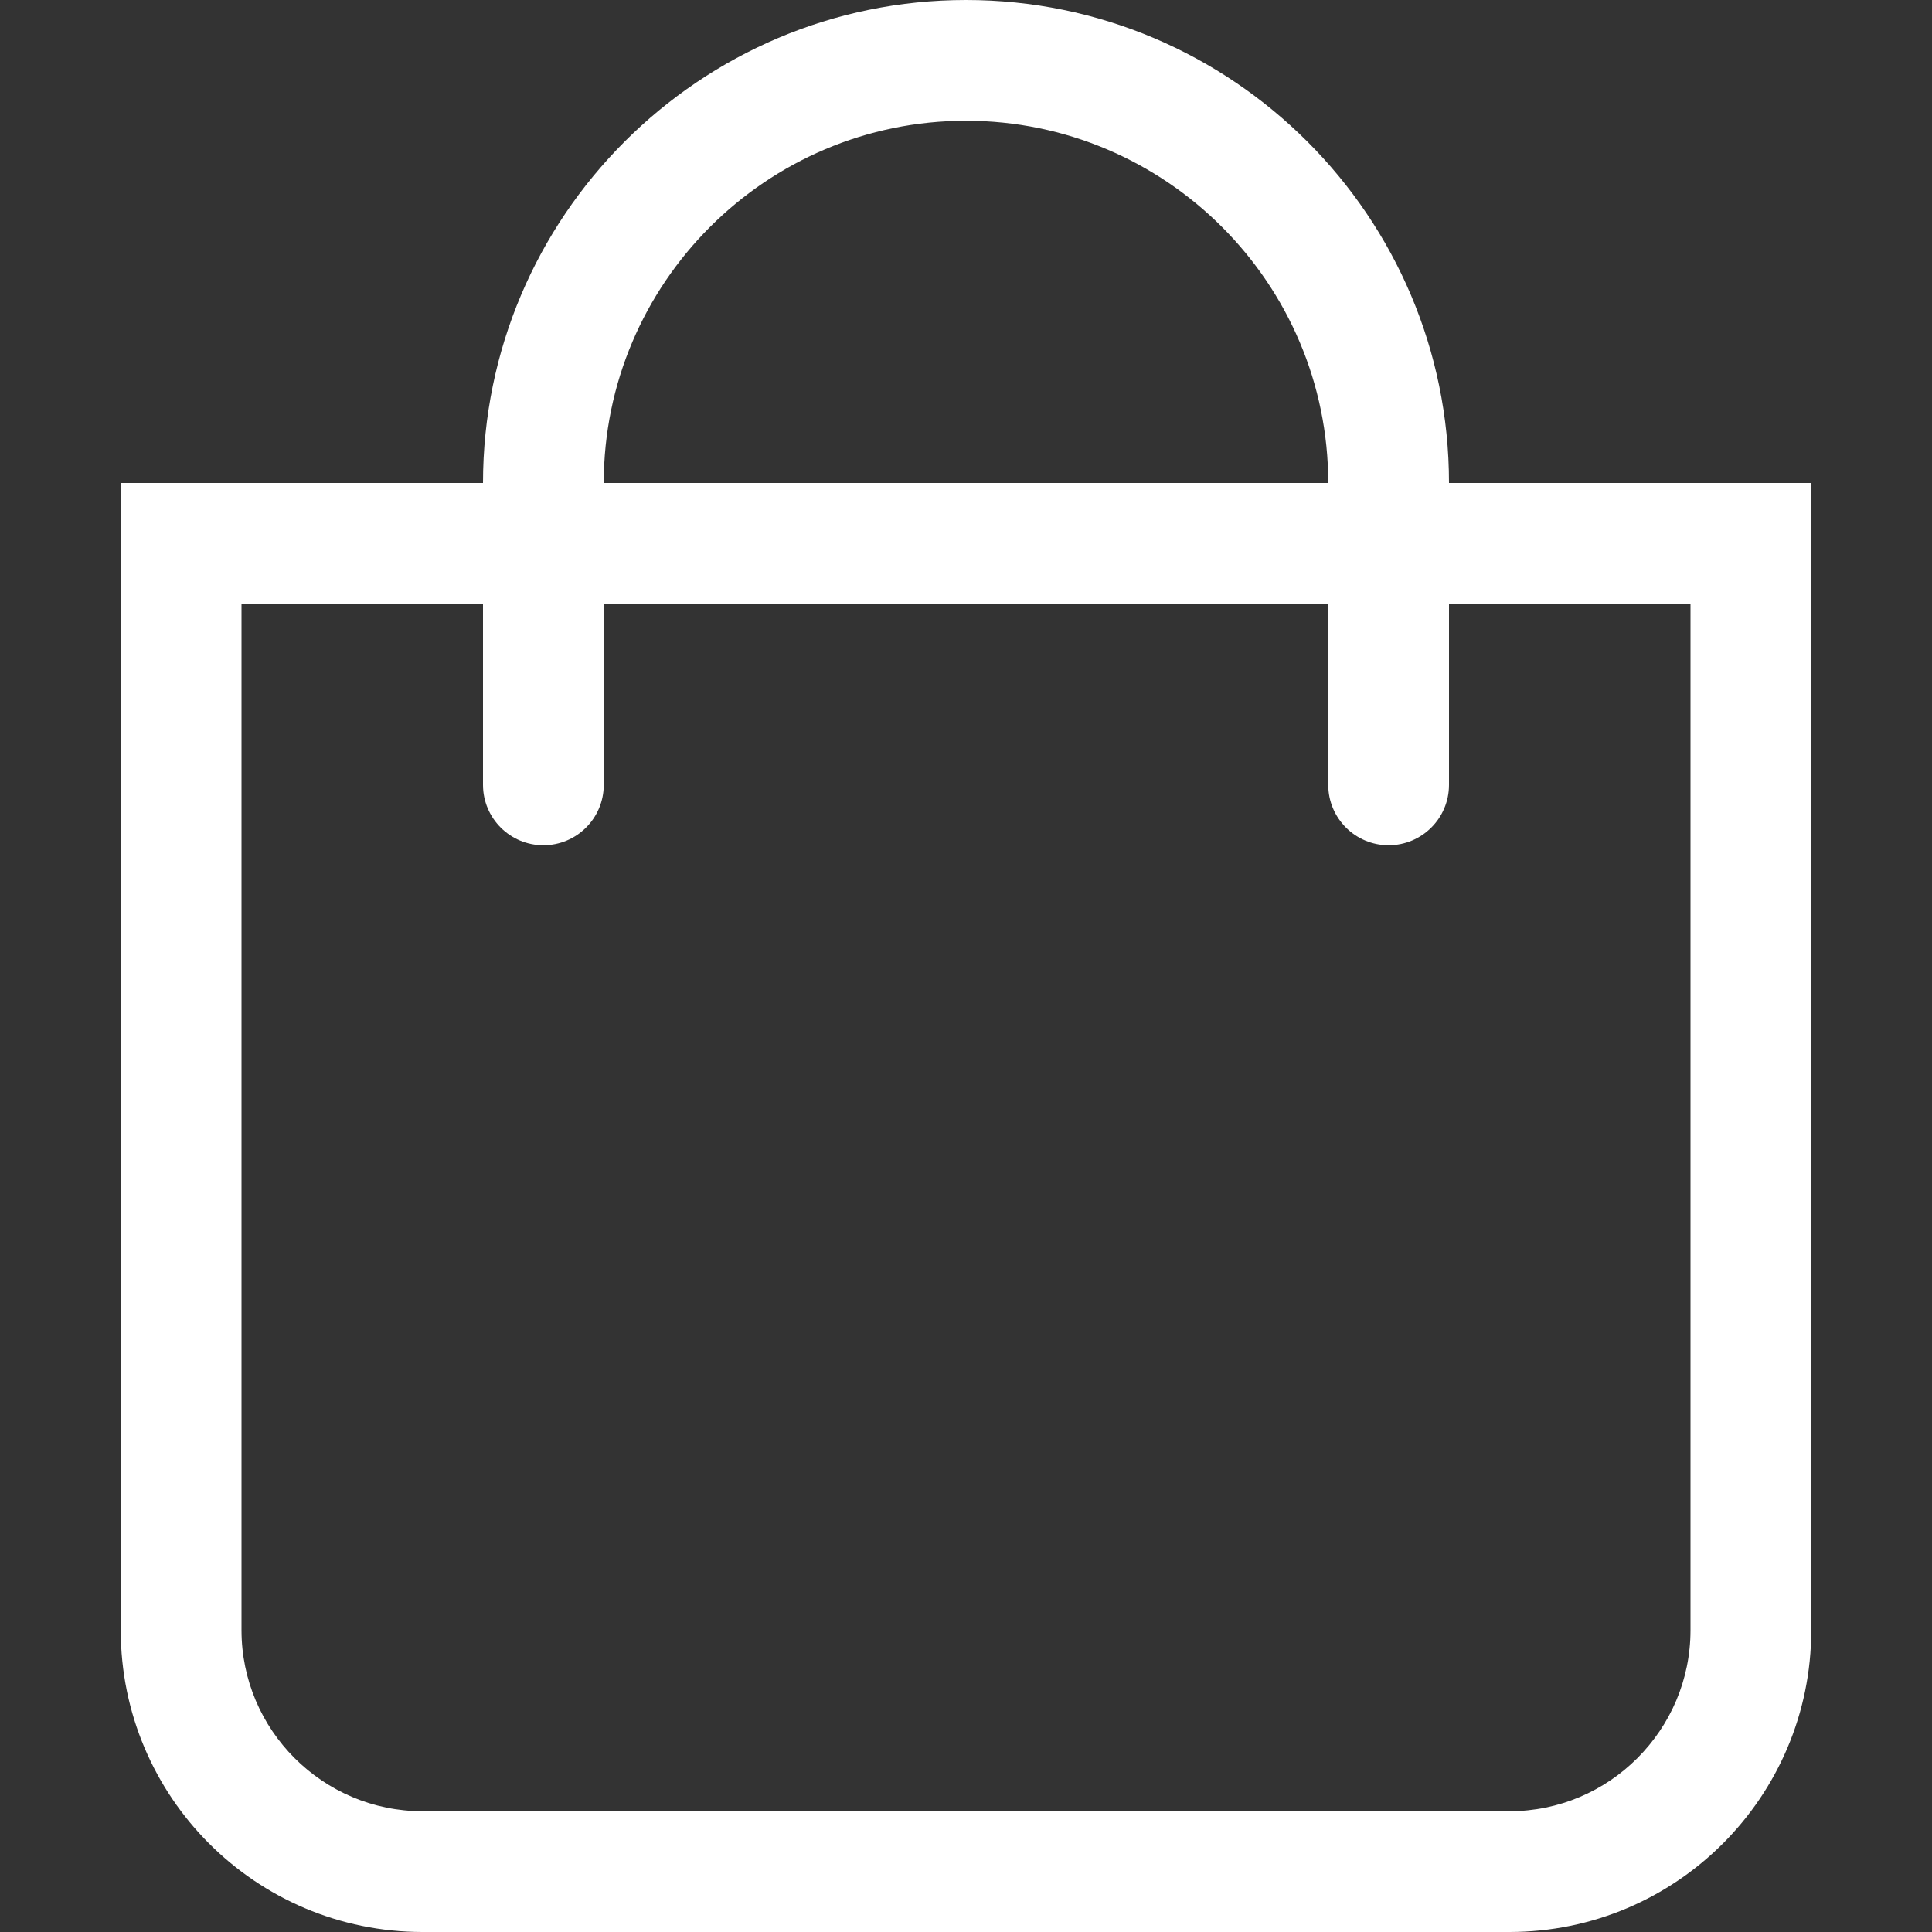
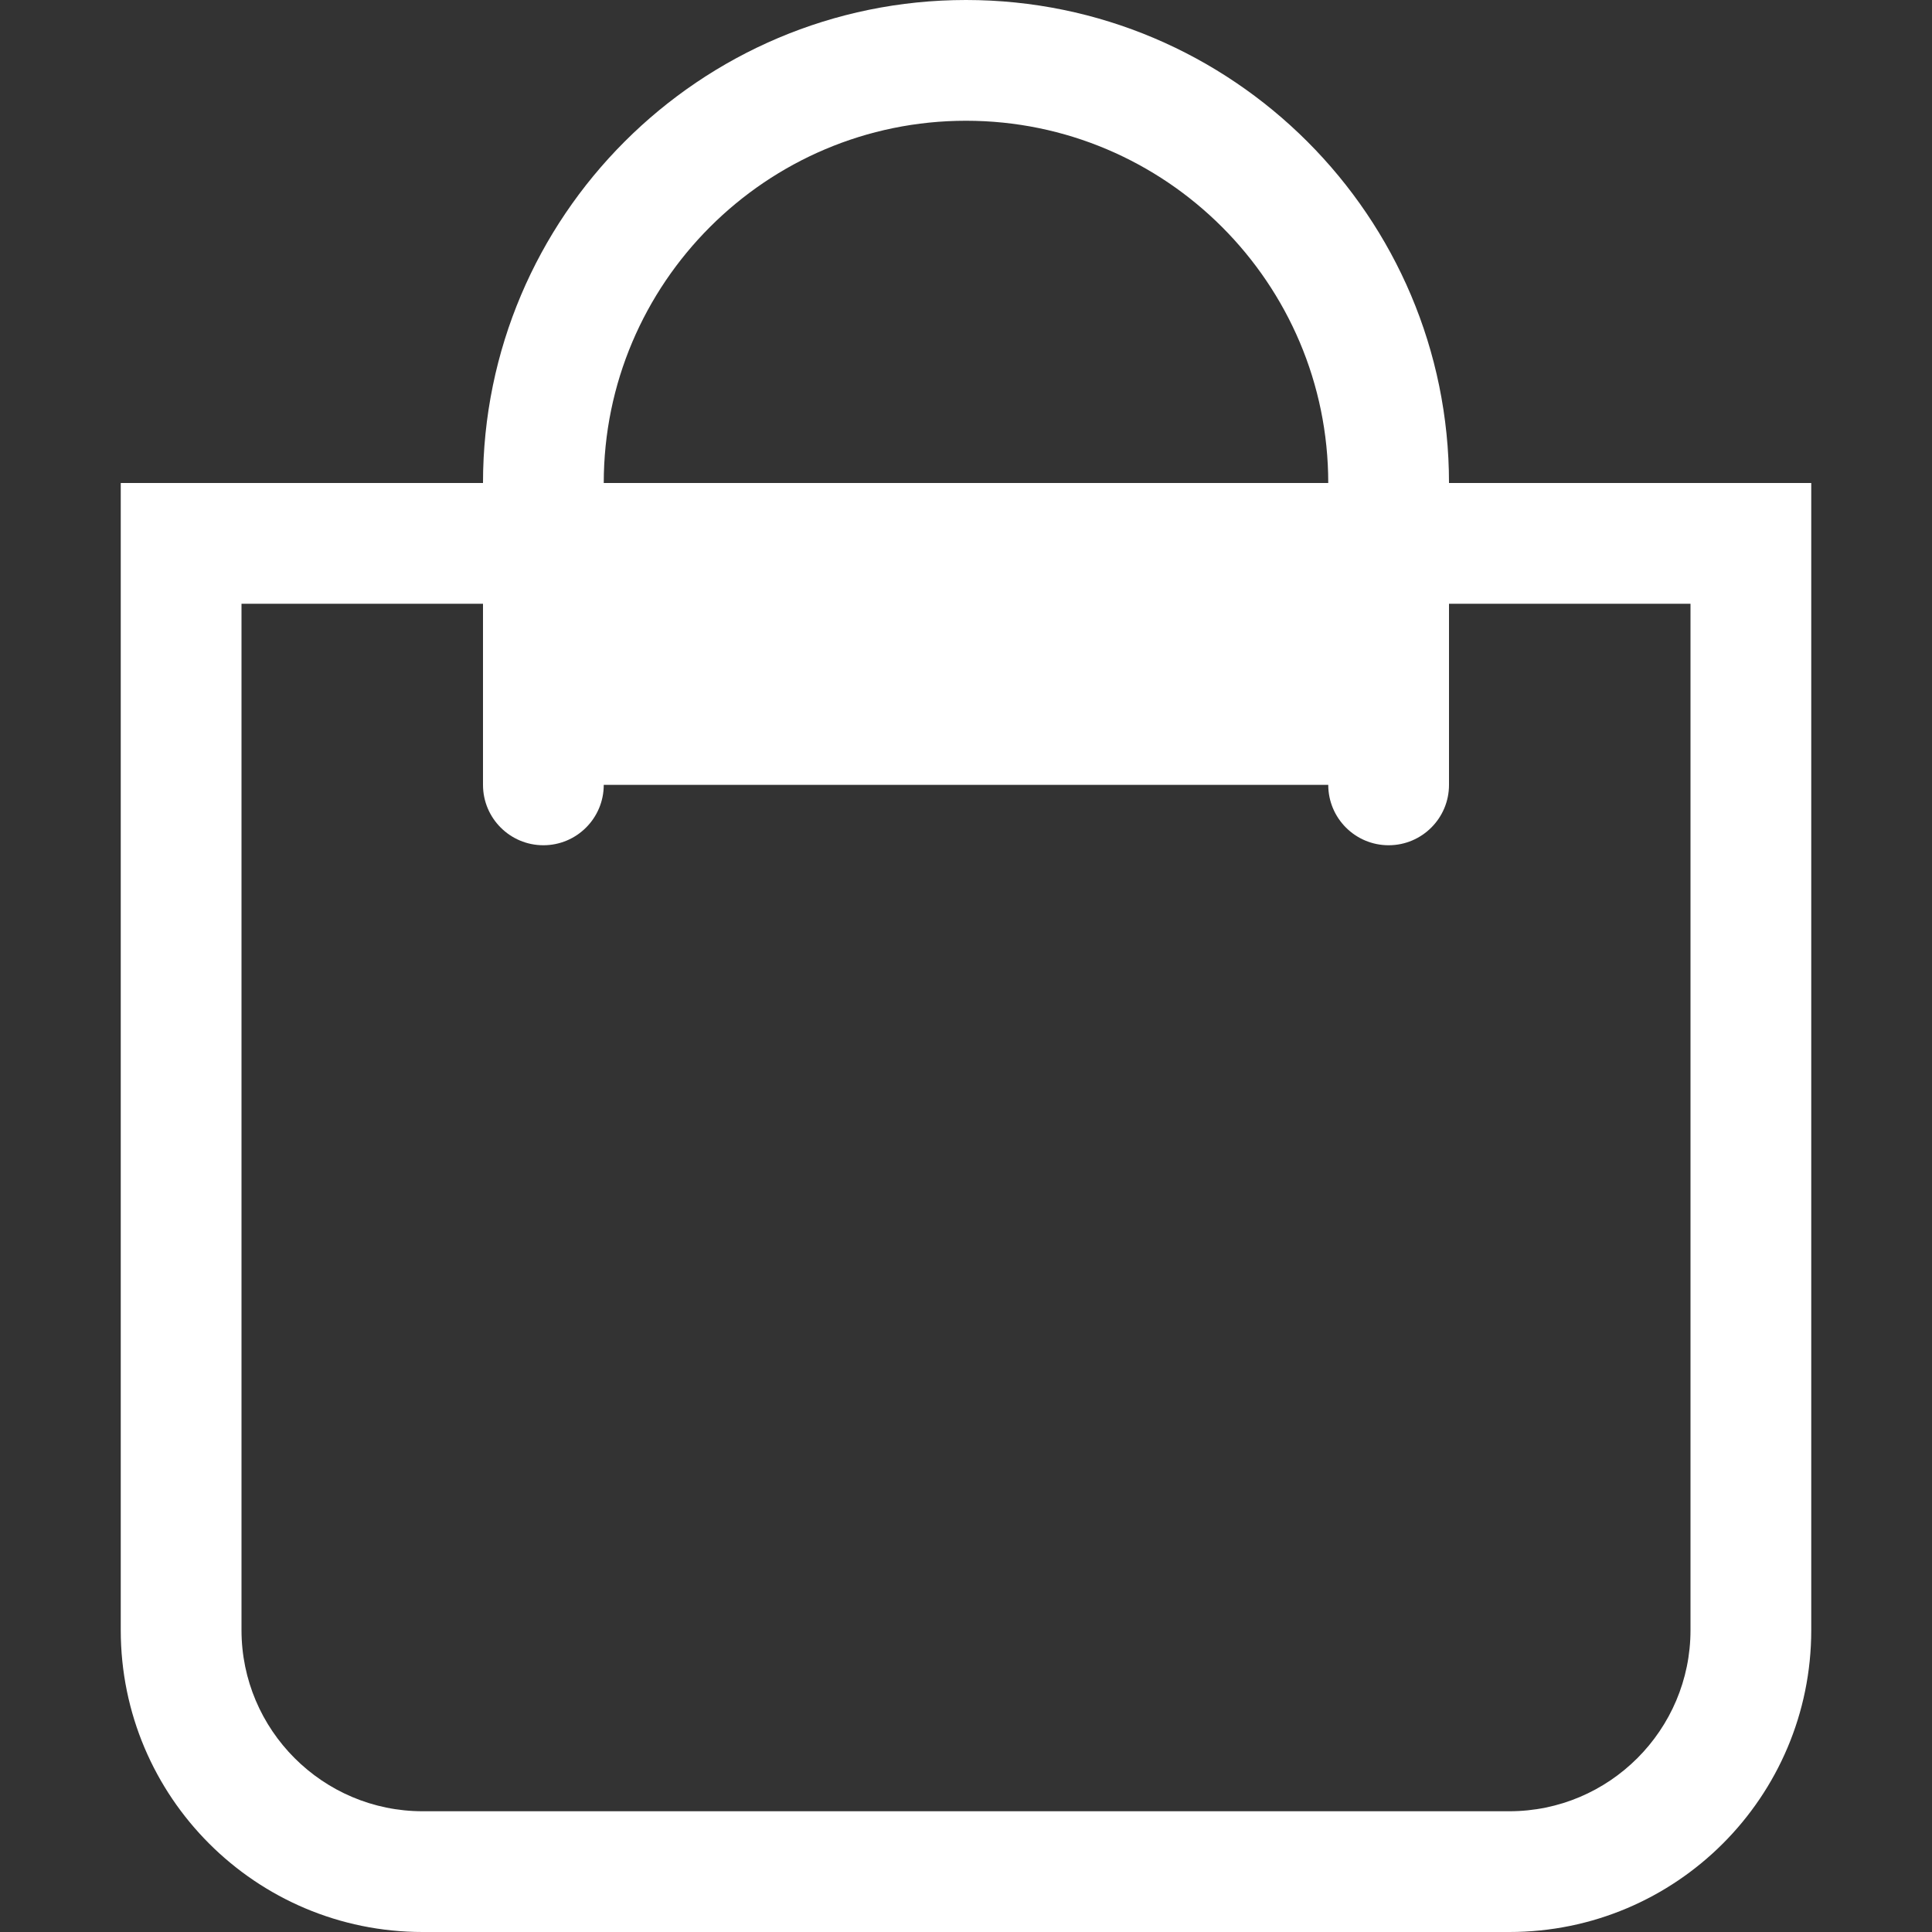
<svg xmlns="http://www.w3.org/2000/svg" width="16" height="16" viewBox="0 0 16 16" fill="none">
  <rect x="0" y="0" width="16" height="16" fill="#333333" stroke="none" />
-   <path d="M12 4C12 1.794 10.206 0 8 0C5.794 0 4 1.794 4 4H1V13.5C1 14.881 2.119 16 3.5 16H12.5C13.881 16 15 14.881 15 13.5V4H12ZM8 1C9.654 1 11 2.346 11 4H5C5 2.346 6.346 1 8 1ZM14 13.5C14 14.327 13.327 15 12.5 15H3.5C2.673 15 2 14.327 2 13.5V5H4V6.5C4 6.776 4.224 7 4.5 7C4.776 7 5 6.776 5 6.5V5H11V6.5C11 6.776 11.224 7 11.5 7C11.776 7 12 6.776 12 6.5V5H14V13.5Z" fill="white" />
+   <path d="M12 4C12 1.794 10.206 0 8 0C5.794 0 4 1.794 4 4H1V13.5C1 14.881 2.119 16 3.5 16H12.5C13.881 16 15 14.881 15 13.5V4H12ZM8 1C9.654 1 11 2.346 11 4H5C5 2.346 6.346 1 8 1ZM14 13.5C14 14.327 13.327 15 12.5 15H3.5C2.673 15 2 14.327 2 13.5V5H4V6.5C4 6.776 4.224 7 4.5 7C4.776 7 5 6.776 5 6.5H11V6.5C11 6.776 11.224 7 11.5 7C11.776 7 12 6.776 12 6.5V5H14V13.5Z" fill="white" />
</svg>